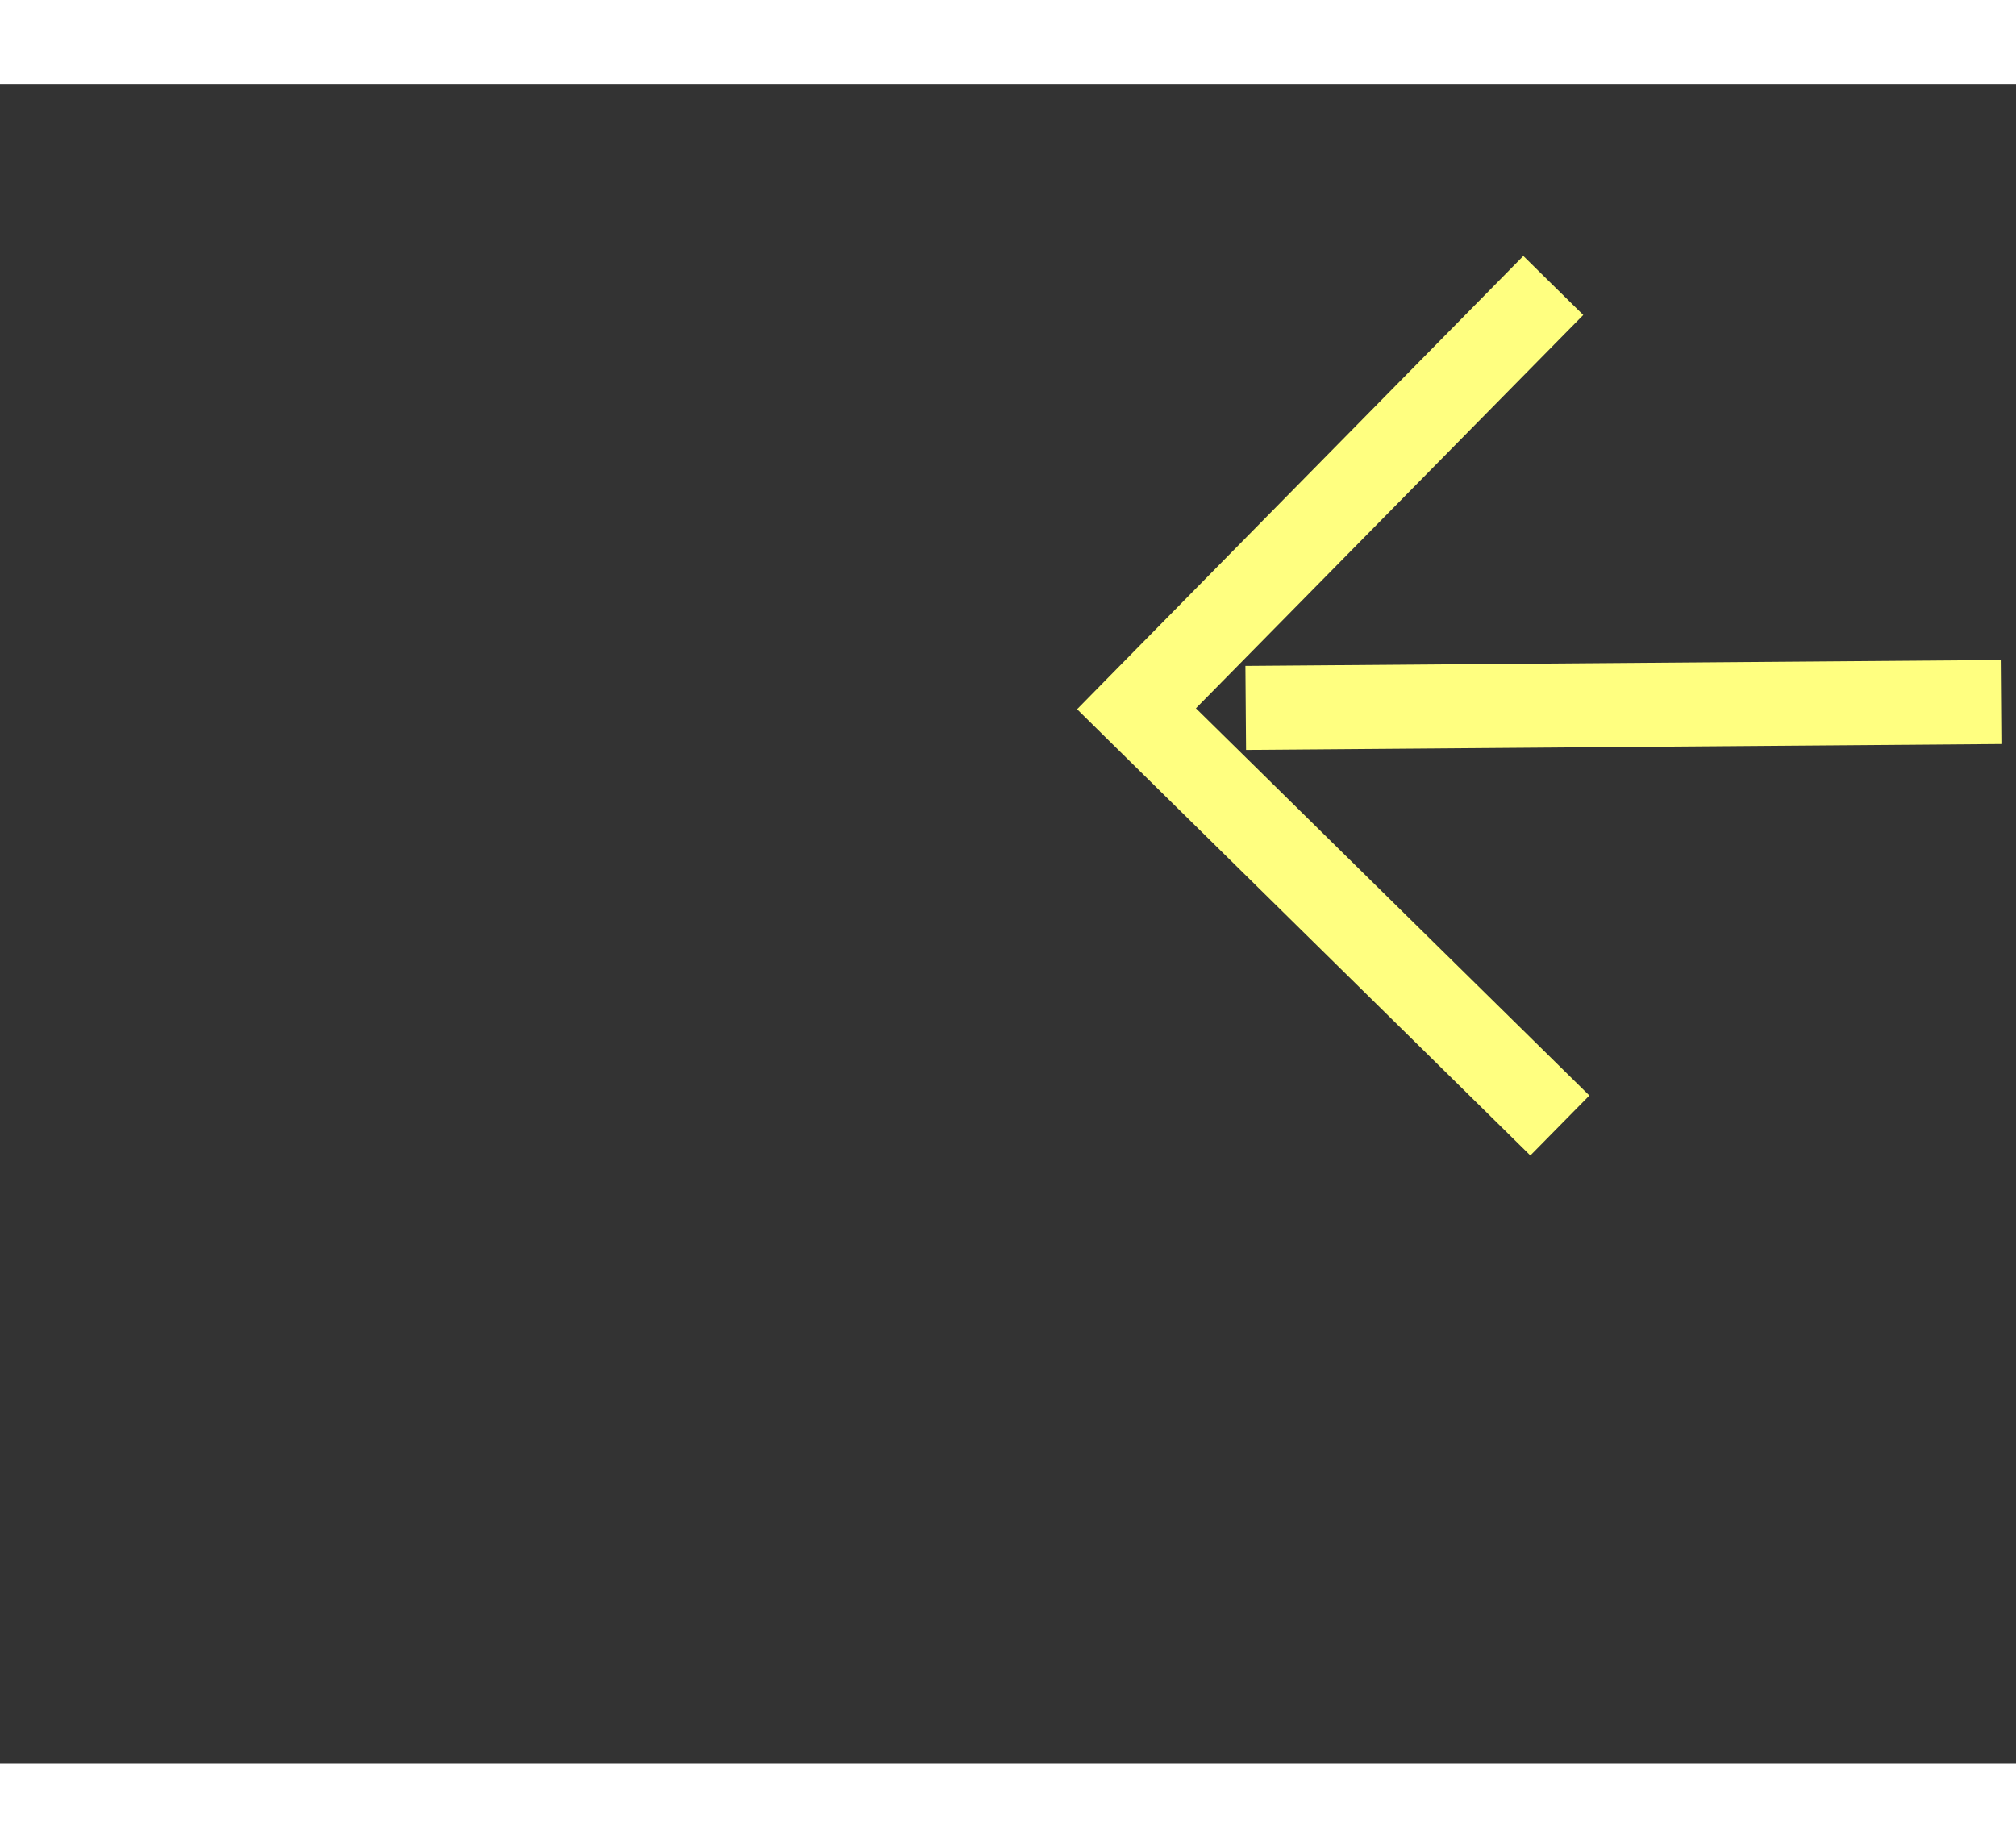
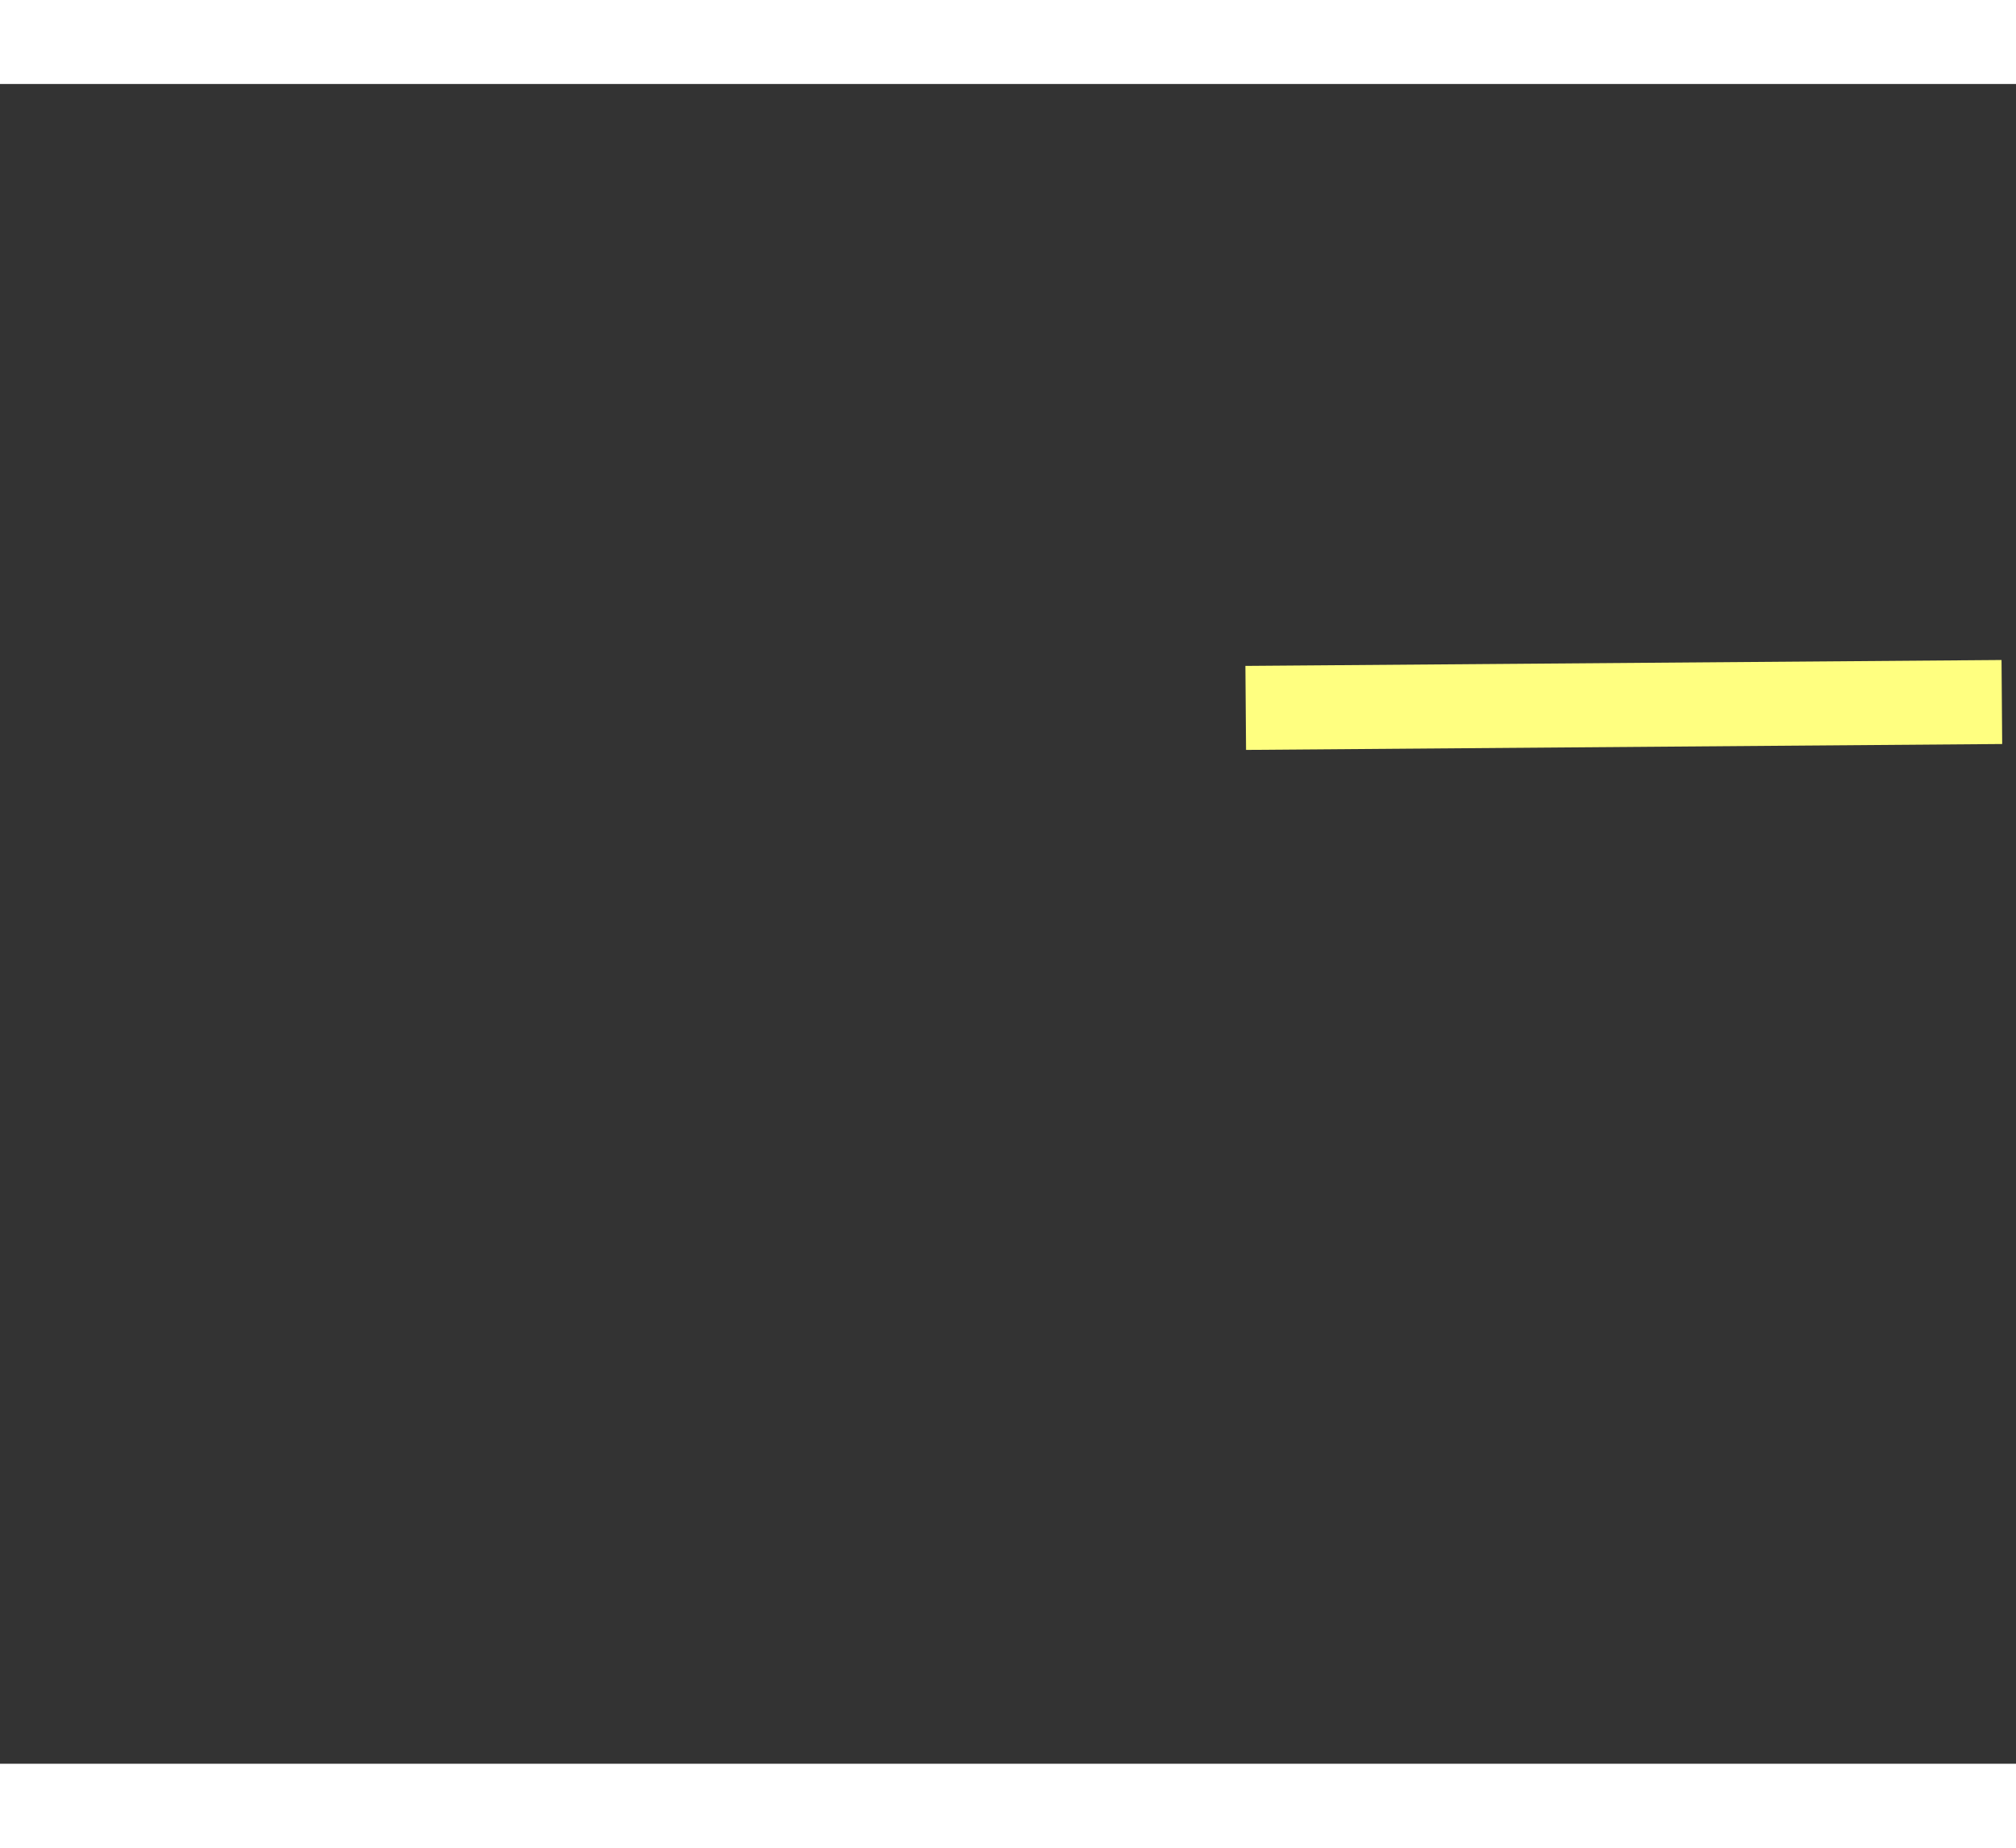
<svg xmlns="http://www.w3.org/2000/svg" version="1.1" width="24px" height="22px" preserveAspectRatio="xMinYMid meet" viewBox="878 6477  24 20">
  <rect x="878" y="6477" width="24" height="20" fill="#333333" stroke="none" />
  <g transform="matrix(-0.643 -0.766 0.766 -0.643 -3507.249 11338.543 )">
-     <path d="M 919.946 6555.854  L 924.593 6560.5  L 919.946 6565.146  L 920.654 6565.854  L 925.654 6560.854  L 926.007 6560.5  L 925.654 6560.146  L 920.654 6555.146  L 919.946 6555.854  Z " fill-rule="nonzero" fill="#ffff80" stroke="none" transform="matrix(0.637 -0.771 0.771 0.637 -4757.915 3023.691 )" />
    <path d="M 733 6560.5  L 925 6560.5  " stroke-width="1" stroke-dasharray="9,4" stroke="#ffff80" fill="none" transform="matrix(0.637 -0.771 0.771 0.637 -4757.915 3023.691 )" />
  </g>
</svg>